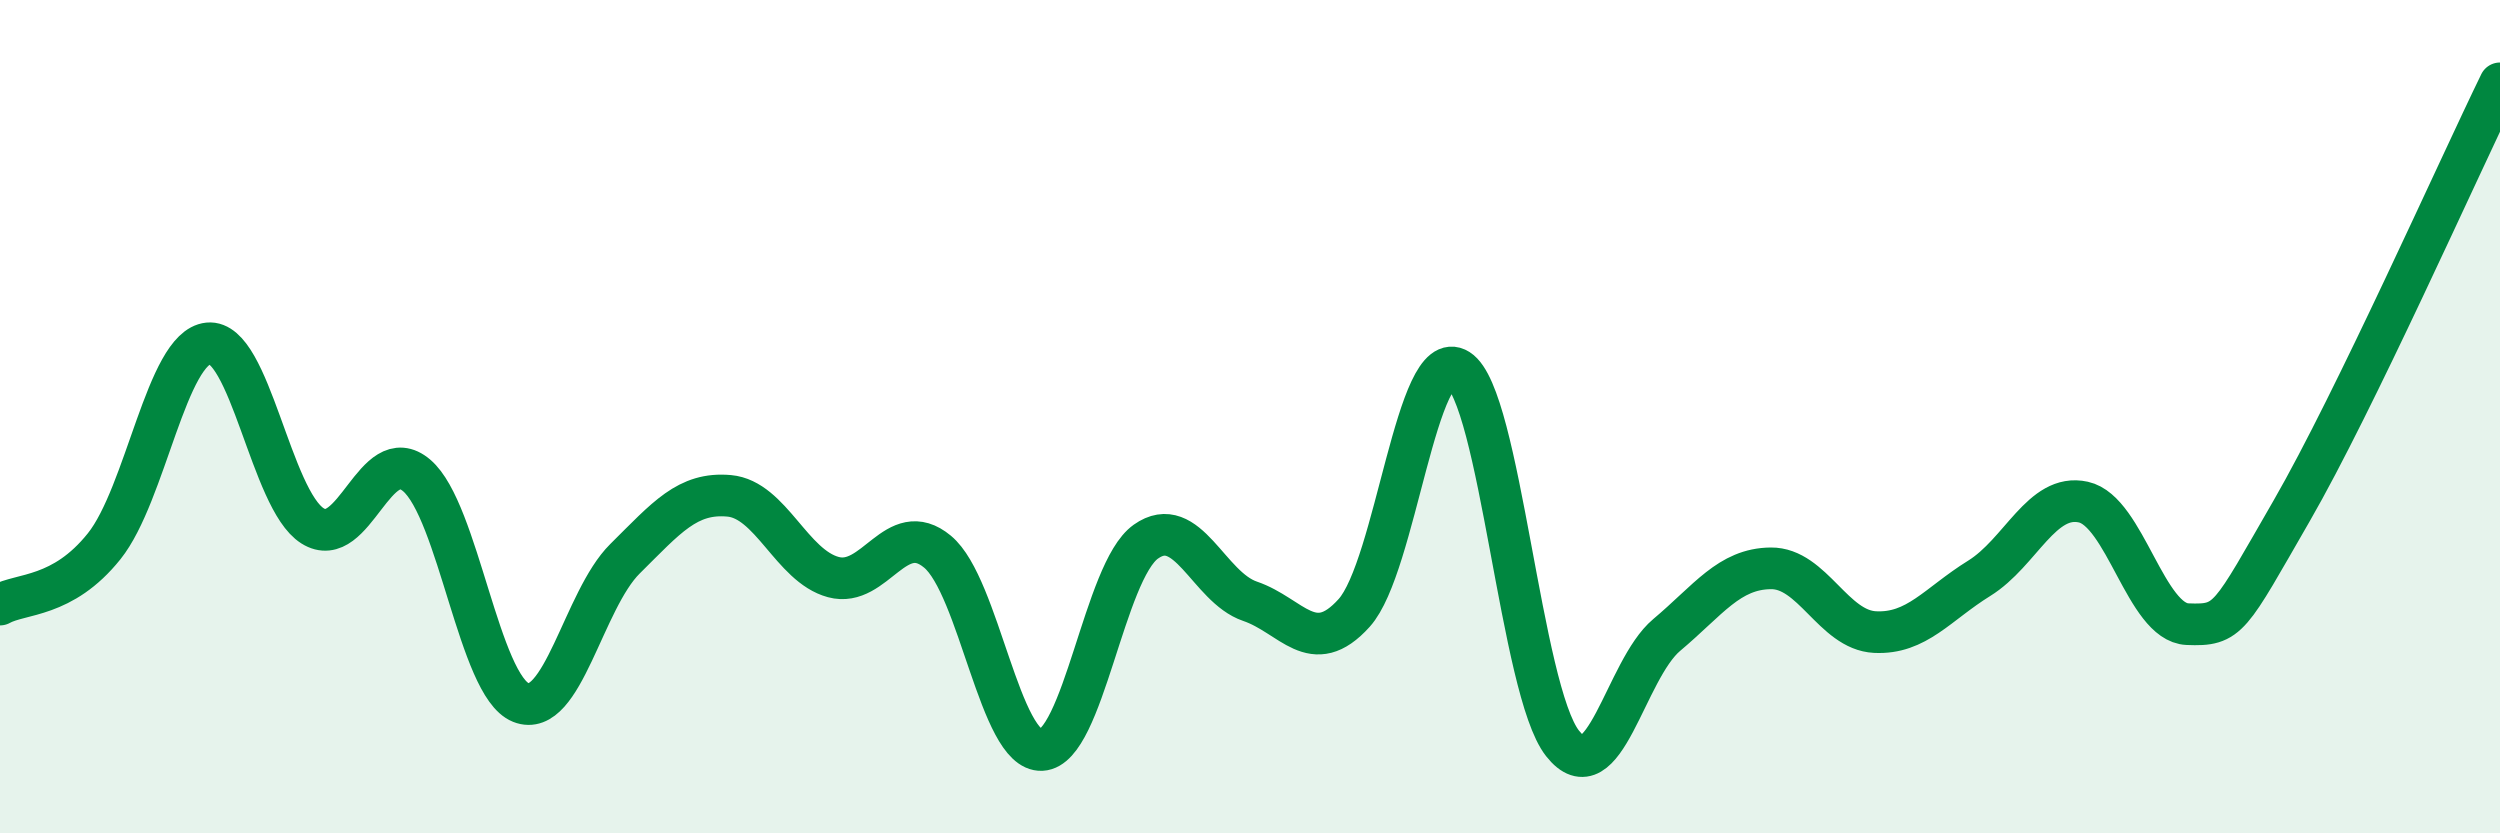
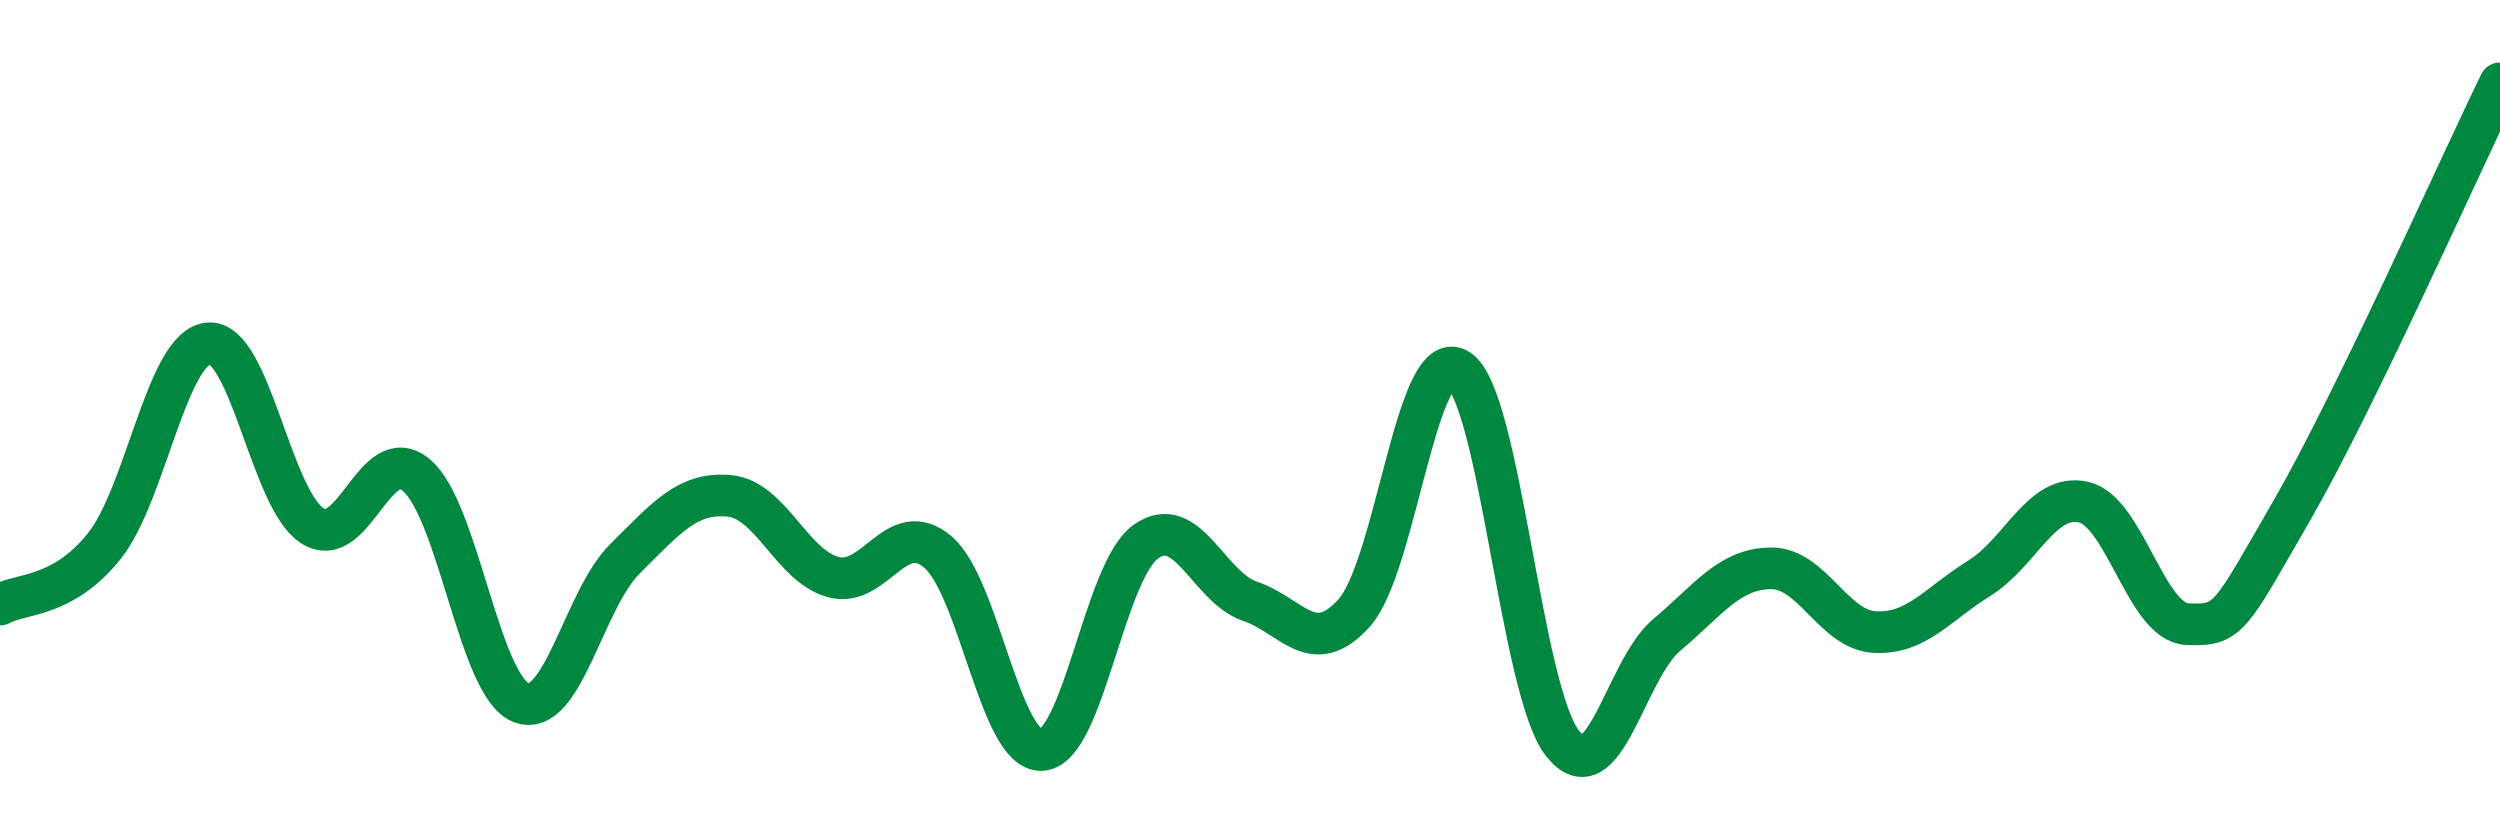
<svg xmlns="http://www.w3.org/2000/svg" width="60" height="20" viewBox="0 0 60 20">
-   <path d="M 0,14.51 C 0.5,14.23 1.5,14.36 2.5,13.11 C 3.5,11.86 4,8.34 5,8.24 C 6,8.14 6.5,11.99 7.5,12.62 C 8.5,13.25 9,10.56 10,11.41 C 11,12.26 11.5,16.46 12.5,16.86 C 13.5,17.26 14,14.4 15,13.41 C 16,12.42 16.5,11.81 17.5,11.9 C 18.5,11.99 19,13.58 20,13.85 C 21,14.12 21.5,12.41 22.5,13.24 C 23.5,14.07 24,18.05 25,18 C 26,17.95 26.5,13.71 27.5,13 C 28.5,12.29 29,14.09 30,14.43 C 31,14.77 31.5,15.82 32.5,14.71 C 33.5,13.6 34,8.24 35,8.87 C 36,9.5 36.5,16.57 37.5,17.84 C 38.5,19.11 39,16.08 40,15.24 C 41,14.4 41.5,13.65 42.5,13.64 C 43.5,13.63 44,15.12 45,15.17 C 46,15.22 46.5,14.5 47.5,13.88 C 48.5,13.26 49,11.83 50,12.05 C 51,12.27 51.5,14.94 52.5,14.98 C 53.5,15.02 53.5,14.86 55,12.26 C 56.5,9.66 59,4.05 60,2L60 20L0 20Z" fill="#008740" opacity="0.1" stroke-linecap="round" stroke-linejoin="round" />
  <path d="M 0,14.51 C 0.5,14.23 1.5,14.36 2.5,13.11 C 3.5,11.86 4,8.34 5,8.24 C 6,8.14 6.5,11.99 7.5,12.62 C 8.5,13.25 9,10.56 10,11.41 C 11,12.26 11.5,16.46 12.5,16.86 C 13.5,17.26 14,14.4 15,13.41 C 16,12.42 16.5,11.81 17.5,11.9 C 18.5,11.99 19,13.58 20,13.85 C 21,14.12 21.5,12.41 22.5,13.24 C 23.5,14.07 24,18.05 25,18 C 26,17.95 26.5,13.71 27.5,13 C 28.5,12.29 29,14.09 30,14.43 C 31,14.77 31.5,15.82 32.5,14.71 C 33.5,13.6 34,8.24 35,8.87 C 36,9.5 36.5,16.57 37.5,17.84 C 38.5,19.11 39,16.08 40,15.24 C 41,14.4 41.5,13.65 42.5,13.64 C 43.5,13.63 44,15.12 45,15.17 C 46,15.22 46.5,14.5 47.5,13.88 C 48.5,13.26 49,11.83 50,12.05 C 51,12.27 51.5,14.94 52.5,14.98 C 53.5,15.02 53.5,14.86 55,12.26 C 56.5,9.66 59,4.05 60,2" stroke="#008740" stroke-width="1" fill="none" stroke-linecap="round" stroke-linejoin="round" />
</svg>